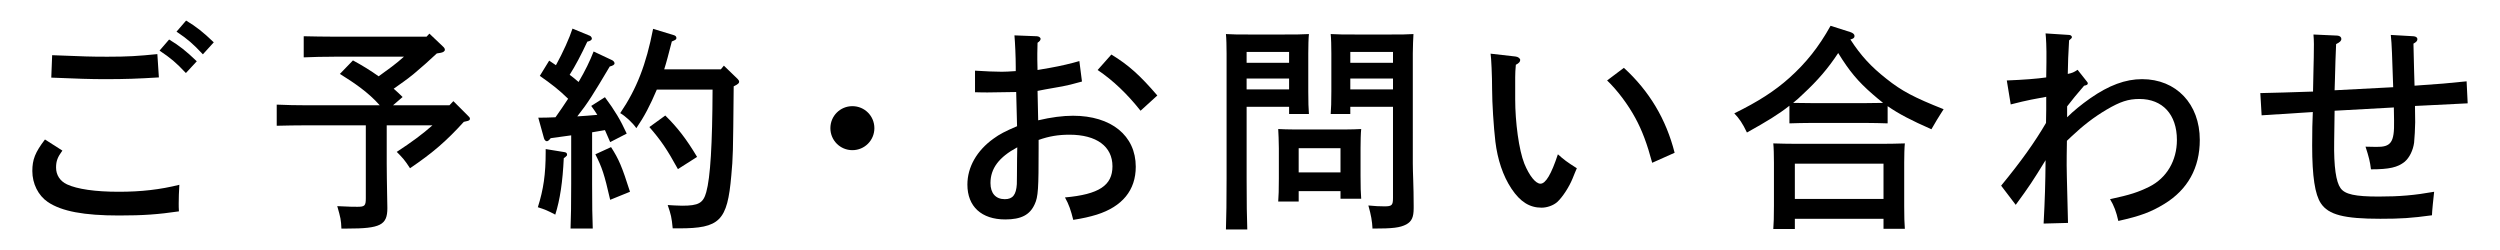
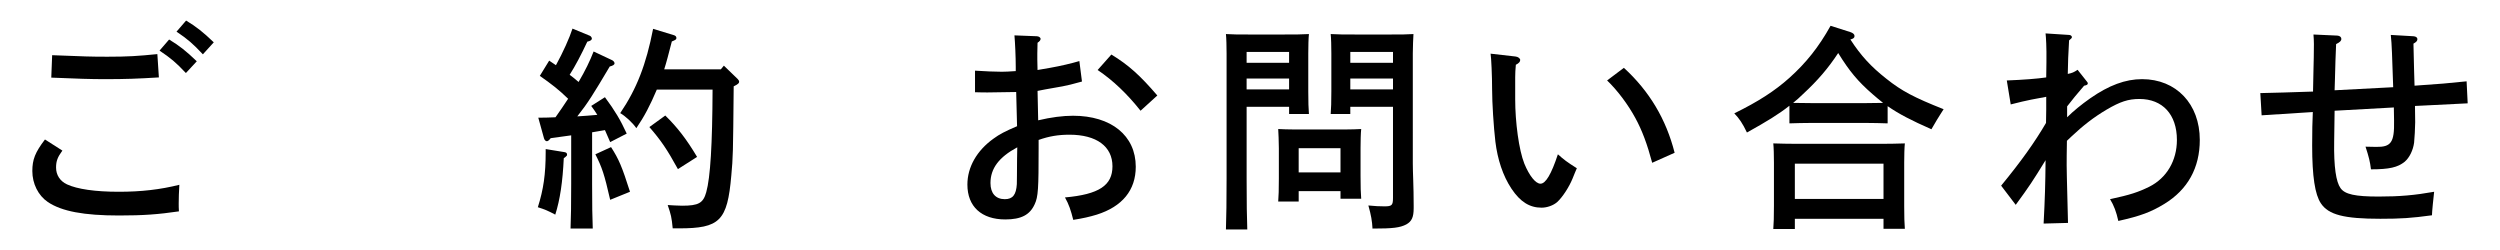
<svg xmlns="http://www.w3.org/2000/svg" version="1.1" id="レイヤー_1" x="0px" y="0px" width="300px" height="30px" viewBox="0 0 300 30" enable-background="new 0 0 300 30" xml:space="preserve">
  <g>
    <g>
      <path d="M7.486,18.071c-0.575,0.784-0.758,1.255-0.758,2.039c0,0.889,0.471,1.62,1.307,2.013c1.229,0.574,3.398,0.889,6.221,0.889    c2.692,0,4.967-0.262,7.267-0.837c-0.052,0.862-0.078,1.595-0.078,2.248c0,0.313,0,0.497,0.026,0.941    c-2.483,0.365-4.287,0.496-7.188,0.496c-4.208,0-6.874-0.496-8.548-1.62c-1.149-0.784-1.855-2.196-1.855-3.712    c0-1.386,0.34-2.248,1.517-3.79L7.486,18.071z M6.258,6.623c4.051,0.156,4.549,0.183,6.639,0.183c2.457,0,3.634-0.078,5.986-0.313    l0.183,2.797c-2.562,0.156-3.999,0.209-6.456,0.209c-1.803,0-3.268-0.053-6.456-0.184L6.258,6.623z M20.294,4.74    c1.255,0.759,2.039,1.386,3.319,2.614l-1.307,1.411c-1.202-1.28-1.803-1.777-3.162-2.691L20.294,4.74z M22.333,2.467    c1.255,0.758,2.038,1.385,3.319,2.613l-1.307,1.438c-1.203-1.281-1.804-1.804-3.163-2.719L22.333,2.467z" />
-       <path d="M40.08,6.806c-1.046,0-2.666,0.026-3.634,0.078V4.349C37.414,4.375,39.034,4.4,40.08,4.4h11.108l0.34-0.365l1.595,1.516    c0.183,0.157,0.261,0.288,0.261,0.418c0,0.184-0.209,0.314-0.497,0.366l-0.47,0.078c-0.889,0.837-1.829,1.673-2.771,2.457    c-0.758,0.628-1.595,1.203-2.404,1.777c0.365,0.314,0.73,0.654,1.07,0.994l-1.149,0.993h6.771l0.47-0.497l1.751,1.751    c0.209,0.21,0.235,0.235,0.235,0.366c0,0.183-0.13,0.235-0.497,0.313l-0.234,0.053c-2.064,2.273-3.712,3.712-6.457,5.567    c-0.627-0.967-0.861-1.229-1.594-1.96c1.804-1.177,3.11-2.144,4.287-3.189h-5.489v4.601c0,1.045,0.026,2.3,0.052,3.921    c0,0.522,0.026,1.098,0.026,1.411c0,2.039-0.837,2.457-4.81,2.457h-0.705c-0.053-1.098-0.079-1.202-0.497-2.692    c1.542,0.078,1.935,0.078,2.431,0.078c0.863,0,0.994-0.13,0.994-1.019v-8.757h-7.031c-1.072,0-2.693,0.026-3.66,0.053v-2.536    c0.967,0.053,2.588,0.079,3.66,0.079h8.703c-1.359-1.543-3.059-2.692-4.783-3.765l1.568-1.62c1.072,0.575,2.092,1.202,3.084,1.908    c1.046-0.758,2.092-1.49,3.033-2.353H40.08z" />
      <path d="M67.732,18.254c0.209,0.026,0.314,0.131,0.314,0.288c0,0.131-0.027,0.156-0.184,0.287l-0.209,0.157    c-0.131,2.797-0.444,4.966-1.02,6.77c-0.889-0.471-1.255-0.627-2.092-0.889c0.68-2.144,0.941-3.973,0.941-6.613v-0.365    L67.732,18.254z M73.222,17.052c-0.235-0.549-0.444-1.02-0.628-1.438c-0.522,0.078-1.02,0.183-1.541,0.262v6.194    c0,2.404,0.025,4.208,0.078,5.358h-2.666c0.052-1.15,0.078-2.954,0.078-5.358v-5.829c-0.836,0.104-1.673,0.235-2.457,0.34    c-0.209,0.262-0.34,0.366-0.471,0.366s-0.287-0.157-0.34-0.366l-0.68-2.457c0.758,0,1.438-0.025,2.065-0.052    c0.522-0.732,1.019-1.464,1.516-2.222c-1.098-1.072-2.013-1.777-3.397-2.745l1.123-1.829c0.288,0.183,0.549,0.365,0.811,0.549    c0.837-1.517,1.646-3.319,1.986-4.392l2.092,0.862c0.131,0.053,0.234,0.235,0.234,0.34c0,0.157-0.183,0.288-0.549,0.366    c-0.731,1.568-1.463,2.954-2.117,3.973c0.366,0.288,0.732,0.55,1.072,0.863c0.784-1.333,1.359-2.51,1.803-3.659l2.223,1.045    c0.156,0.078,0.287,0.235,0.287,0.366c0,0.183-0.183,0.287-0.574,0.392c-1.987,3.346-2.614,4.365-3.895,5.986    c0.81-0.053,1.594-0.104,2.404-0.184c-0.235-0.392-0.471-0.705-0.732-1.071l1.646-1.046c1.203,1.621,1.856,2.719,2.614,4.365    L73.222,17.052z M73.326,17.653c0.941,1.464,1.307,2.326,2.273,5.358l-2.378,0.967c-0.706-3.084-0.968-3.868-1.777-5.463    L73.326,17.653z M88.513,9.472c0.13,0.131,0.183,0.235,0.183,0.34c0,0.157-0.104,0.287-0.653,0.549    c-0.079,8.338-0.079,8.391-0.288,10.717c-0.47,5.437-1.385,6.325-6.272,6.325h-0.759c-0.13-1.359-0.209-1.646-0.601-2.797    c0.313,0.026,1.386,0.079,1.726,0.079c1.986,0,2.535-0.314,2.9-1.621c0.497-1.777,0.732-5.725,0.759-12.311h-6.691    c-0.811,1.907-1.49,3.215-2.457,4.626c-0.444-0.653-1.333-1.464-1.935-1.804c1.986-2.928,3.11-5.829,3.947-10.115l2.482,0.758    c0.209,0.053,0.314,0.183,0.314,0.34c0,0.183-0.105,0.235-0.549,0.418c-0.393,1.517-0.654,2.536-0.915,3.346H86.5l0.365-0.444    L88.513,9.472z M79.834,13.863c1.465,1.438,2.536,2.822,3.816,4.966l-2.3,1.464c-1.307-2.379-2.038-3.45-3.425-5.045    L79.834,13.863z" />
-       <path d="M104.926,15.379c0,1.464-1.176,2.64-2.639,2.64c-1.465,0-2.641-1.176-2.641-2.64s1.176-2.64,2.641-2.64    C103.75,12.739,104.926,13.915,104.926,15.379z" />
      <path d="M124.582,14.438c1.542-0.365,2.953-0.549,4.182-0.549c4.574,0,7.527,2.379,7.527,6.117c0,2.822-1.62,4.783-4.678,5.75    c-0.863,0.262-1.646,0.444-2.823,0.627c-0.288-1.149-0.522-1.855-0.993-2.691c4.078-0.366,5.698-1.438,5.698-3.738    c0-2.379-1.908-3.79-5.149-3.79c-1.359,0-2.457,0.183-3.712,0.627v0.968c0,4.888-0.052,5.854-0.47,6.743    c-0.576,1.281-1.621,1.83-3.529,1.83c-2.85,0-4.548-1.542-4.548-4.183c0-2.091,1.124-4.077,3.136-5.515    c0.707-0.522,1.412-0.889,2.824-1.49c-0.053-1.934-0.079-3.293-0.105-4.104c-1.02,0.026-2.875,0.052-3.424,0.052    c-0.34,0-0.836,0-1.516-0.025V8.479c1.176,0.078,2.431,0.131,3.215,0.131c0.444,0,0.862-0.026,1.673-0.079V8.034    c0-1.202-0.079-2.928-0.157-3.79l2.666,0.104c0.262,0,0.471,0.157,0.471,0.313c0,0.157-0.104,0.288-0.365,0.471    c0,0.392-0.027,0.889-0.027,1.307v0.706c0,0.262,0.027,0.889,0.027,1.255l1.516-0.262c1.202-0.209,2.64-0.549,3.502-0.811    l0.314,2.457c-1.334,0.366-1.543,0.418-2.326,0.575c-0.419,0.078-1.359,0.235-2.065,0.366l-0.94,0.183L124.582,14.438z     M122.072,17.679c-2.195,1.177-3.215,2.536-3.215,4.287c0,1.229,0.627,1.935,1.725,1.935c0.941,0,1.359-0.523,1.438-1.804    c0.027-0.262,0-1.386,0.027-3.006L122.072,17.679z M133.364,6.544c2.065,1.255,3.45,2.51,5.515,4.914l-2.012,1.83    c-1.621-2.039-3.294-3.634-5.15-4.888L133.364,6.544z" />
      <path d="M149.595,21.417c0,2.771,0.026,4.81,0.079,6.116h-2.562c0.053-1.49,0.078-3.424,0.078-6.116V6.413    c0-0.836-0.025-1.855-0.078-2.326c0.785,0.053,1.543,0.053,2.641,0.053h4.417c1.202,0,2.039,0,2.901-0.053    c-0.053,0.471-0.078,1.49-0.078,2.326v4.549c0,1.229,0.025,2.117,0.078,2.718h-2.379v-0.862h-5.097V21.417z M154.691,6.23h-5.097    v1.307h5.097V6.23z M154.691,9.42h-5.097v1.307h5.097V9.42z M155.842,22.933v1.255h-2.457c0.053-0.602,0.078-1.464,0.078-2.771    v-3.634c0-0.81-0.052-1.829-0.078-2.3c0.575,0.026,1.124,0.053,1.882,0.053h6.194c0.759,0,1.308-0.026,1.883-0.053    c-0.053,0.471-0.078,1.49-0.078,2.3v3.346c0,1.229,0.025,2.118,0.078,2.719h-2.483v-0.915H155.842z M160.86,17.783h-5.019v2.901    h5.019V17.783z M162.037,13.68h-2.354c0.053-0.601,0.079-1.489,0.079-2.718V6.413c0-0.836-0.026-1.855-0.079-2.326    c0.837,0.053,1.674,0.053,2.876,0.053h4.443c1.098,0,1.829,0,2.614-0.053c-0.026,0.471-0.079,1.49-0.079,2.326V19.64    c0,1.098,0.104,2.692,0.104,5.045v0.287c0,1.098-0.234,1.595-0.889,1.96c-0.758,0.393-1.594,0.497-4.051,0.497    c-0.053-0.915-0.157-1.568-0.497-2.771c0.862,0.078,1.28,0.104,1.935,0.104c0.889,0,1.02-0.131,1.02-1.02V12.817h-5.123V13.68z     M167.16,6.23h-5.123v1.307h5.123V6.23z M167.16,9.42h-5.123v1.307h5.123V9.42z" />
      <path d="M181.849,6.779c0.313,0.026,0.575,0.235,0.575,0.418c0,0.21-0.157,0.393-0.523,0.575c-0.052,0.706-0.078,0.915-0.078,1.49    v2.64c0,2.771,0.444,6.091,1.098,7.737c0.602,1.464,1.359,2.404,1.935,2.404c0.627,0,1.307-1.149,2.091-3.528    c0.732,0.653,1.072,0.915,2.273,1.673c-0.156,0.34-0.261,0.627-0.521,1.255c-0.419,1.02-1.203,2.222-1.83,2.797    c-0.471,0.418-1.229,0.68-1.883,0.68c-1.438,0-2.561-0.706-3.606-2.274s-1.673-3.528-1.935-5.646    c-0.209-1.778-0.392-4.68-0.392-6.222c0-1.673-0.104-3.868-0.183-4.339L181.849,6.779z M194.865,8.139    c3.059,2.797,5.07,6.169,6.09,10.194l-2.691,1.202c-0.602-2.248-1.203-3.869-2.014-5.358c-0.889-1.646-2.169-3.346-3.397-4.522    L194.865,8.139z" />
      <path d="M226.518,14.804c-0.732-0.026-1.83-0.052-2.588-0.052h-6.586c-0.759,0-1.856,0.025-2.614,0.052v-2.117    c-1.281,1.02-2.745,1.908-5.097,3.215c-0.523-1.098-0.916-1.673-1.517-2.3c2.876-1.411,4.862-2.692,6.613-4.261    c2.013-1.804,3.528-3.712,4.94-6.247l2.378,0.758c0.313,0.104,0.497,0.262,0.497,0.471s-0.131,0.313-0.497,0.418    c1.255,1.935,2.483,3.268,4.313,4.705c1.829,1.464,3.318,2.248,6.874,3.659l-0.366,0.575c-0.209,0.34-0.602,0.941-1.098,1.83    c-2.432-1.072-3.895-1.83-5.254-2.771V14.804z M215.383,27.481h-2.588c0.053-0.628,0.078-1.49,0.078-2.797v-5.176    c0-0.811-0.025-1.83-0.078-2.3c0.915,0.025,1.725,0.052,2.901,0.052h10.011c1.15,0,1.961-0.026,2.875-0.052    c-0.052,0.47-0.078,1.489-0.078,2.3v5.228c0,1.229,0.026,2.117,0.078,2.719h-2.561v-1.202h-10.639V27.481z M223.93,12.373    c0.68,0,1.359-0.026,2.039-0.026c-0.393-0.313-0.811-0.653-1.255-1.045c-1.751-1.517-2.796-2.771-4.13-4.94    c-1.202,1.83-2.457,3.293-4.208,4.914c-0.392,0.392-0.784,0.731-1.202,1.071c0.731,0,1.438,0.026,2.17,0.026H223.93z     M226.021,19.64h-10.639v4.234h10.639V19.64z" />
      <path d="M248.055,14.072c0.705-0.706,1.725-1.542,2.77-2.274c2.248-1.568,4.235-2.3,6.222-2.3c4.104,0,6.927,2.979,6.927,7.292    c0,3.346-1.438,5.96-4.261,7.685c-1.595,0.968-2.823,1.438-5.515,2.039c-0.236-1.071-0.523-1.855-0.994-2.613    c2.432-0.523,3.372-0.837,4.705-1.49c2.092-1.046,3.32-3.137,3.32-5.62c0-3.058-1.726-4.914-4.496-4.914    c-1.334,0-2.301,0.314-3.947,1.281c-1.542,0.915-2.822,1.908-4.234,3.241l-0.522,0.496l-0.026,1.752    c-0.025,1.594,0.026,2.771,0.156,8.103l-2.927,0.078c0.157-2.979,0.209-4.704,0.235-7.605c-1.543,2.509-1.935,3.11-3.581,5.358    l-1.751-2.301c2.404-2.928,4.025-5.201,5.385-7.527c0-0.706,0.025-0.915,0.025-1.568v-1.568c-0.313,0.052-0.889,0.156-1.804,0.34    c-0.731,0.156-1.358,0.287-2.456,0.575l-0.471-2.876c1.986-0.078,3.686-0.209,4.73-0.365l0.026-1.804    c0.026-1.908-0.052-2.979-0.104-3.477l2.822,0.183c0.184,0,0.34,0.131,0.34,0.262c0,0.104-0.104,0.209-0.34,0.393    c-0.104,1.882-0.131,2.482-0.156,4.024c0.522-0.104,0.758-0.209,1.176-0.496l0.994,1.255c0.13,0.183,0.234,0.261,0.234,0.365    c0,0.157-0.131,0.235-0.443,0.288c-0.732,0.836-1.543,1.829-2.039,2.483V14.072z" />
      <path d="M287.183,10.465c-0.131-3.737-0.157-5.097-0.288-6.273l2.719,0.157c0.287,0.026,0.471,0.131,0.471,0.366    c0,0.183-0.131,0.34-0.471,0.522c0.053,2.509,0.104,4.208,0.131,5.045c3.424-0.235,3.659-0.262,6.247-0.523l0.13,2.641    c-0.521,0.026-1.098,0.052-5.227,0.261c-0.079,0-0.706,0.026-1.098,0.053c0,0.653,0.025,1.307,0.025,1.96    c0,0.628-0.078,1.961-0.131,2.457c-0.131,0.915-0.549,1.777-1.123,2.274c-0.837,0.68-1.856,0.915-4.053,0.915    c-0.104-0.915-0.261-1.517-0.652-2.719l1.28,0.026c1.777,0.026,2.196-0.522,2.144-3.137l-0.026-1.595l-7.109,0.393l-0.052,3.686    c-0.053,3.084,0.234,4.861,0.758,5.594c0.522,0.758,1.777,1.019,4.574,1.019c2.535,0,4.312-0.156,6.664-0.574    c-0.078,0.68-0.261,2.431-0.261,2.822c-2.483,0.34-3.737,0.419-6.194,0.419c-4.34,0-6.221-0.471-7.137-1.856    c-0.705-1.045-1.045-3.215-1.045-6.927c0-1.725,0.025-2.901,0.078-4.025c-0.914,0.053-2.953,0.184-6.143,0.393l-0.156-2.666    c1.62-0.026,3.737-0.104,6.325-0.184c0.026-0.967,0.026-1.803,0.052-2.509c0.027-1.15,0.053-2.039,0.053-3.188    c0-0.497-0.025-0.706-0.053-1.15l2.876,0.131c0.287,0.025,0.47,0.183,0.47,0.392c0,0.235-0.156,0.393-0.627,0.628    c-0.025,0.862-0.053,1.516-0.078,1.96c-0.078,2.039-0.053,2.719-0.104,3.581L287.183,10.465z" />
    </g>
  </g>
</svg>